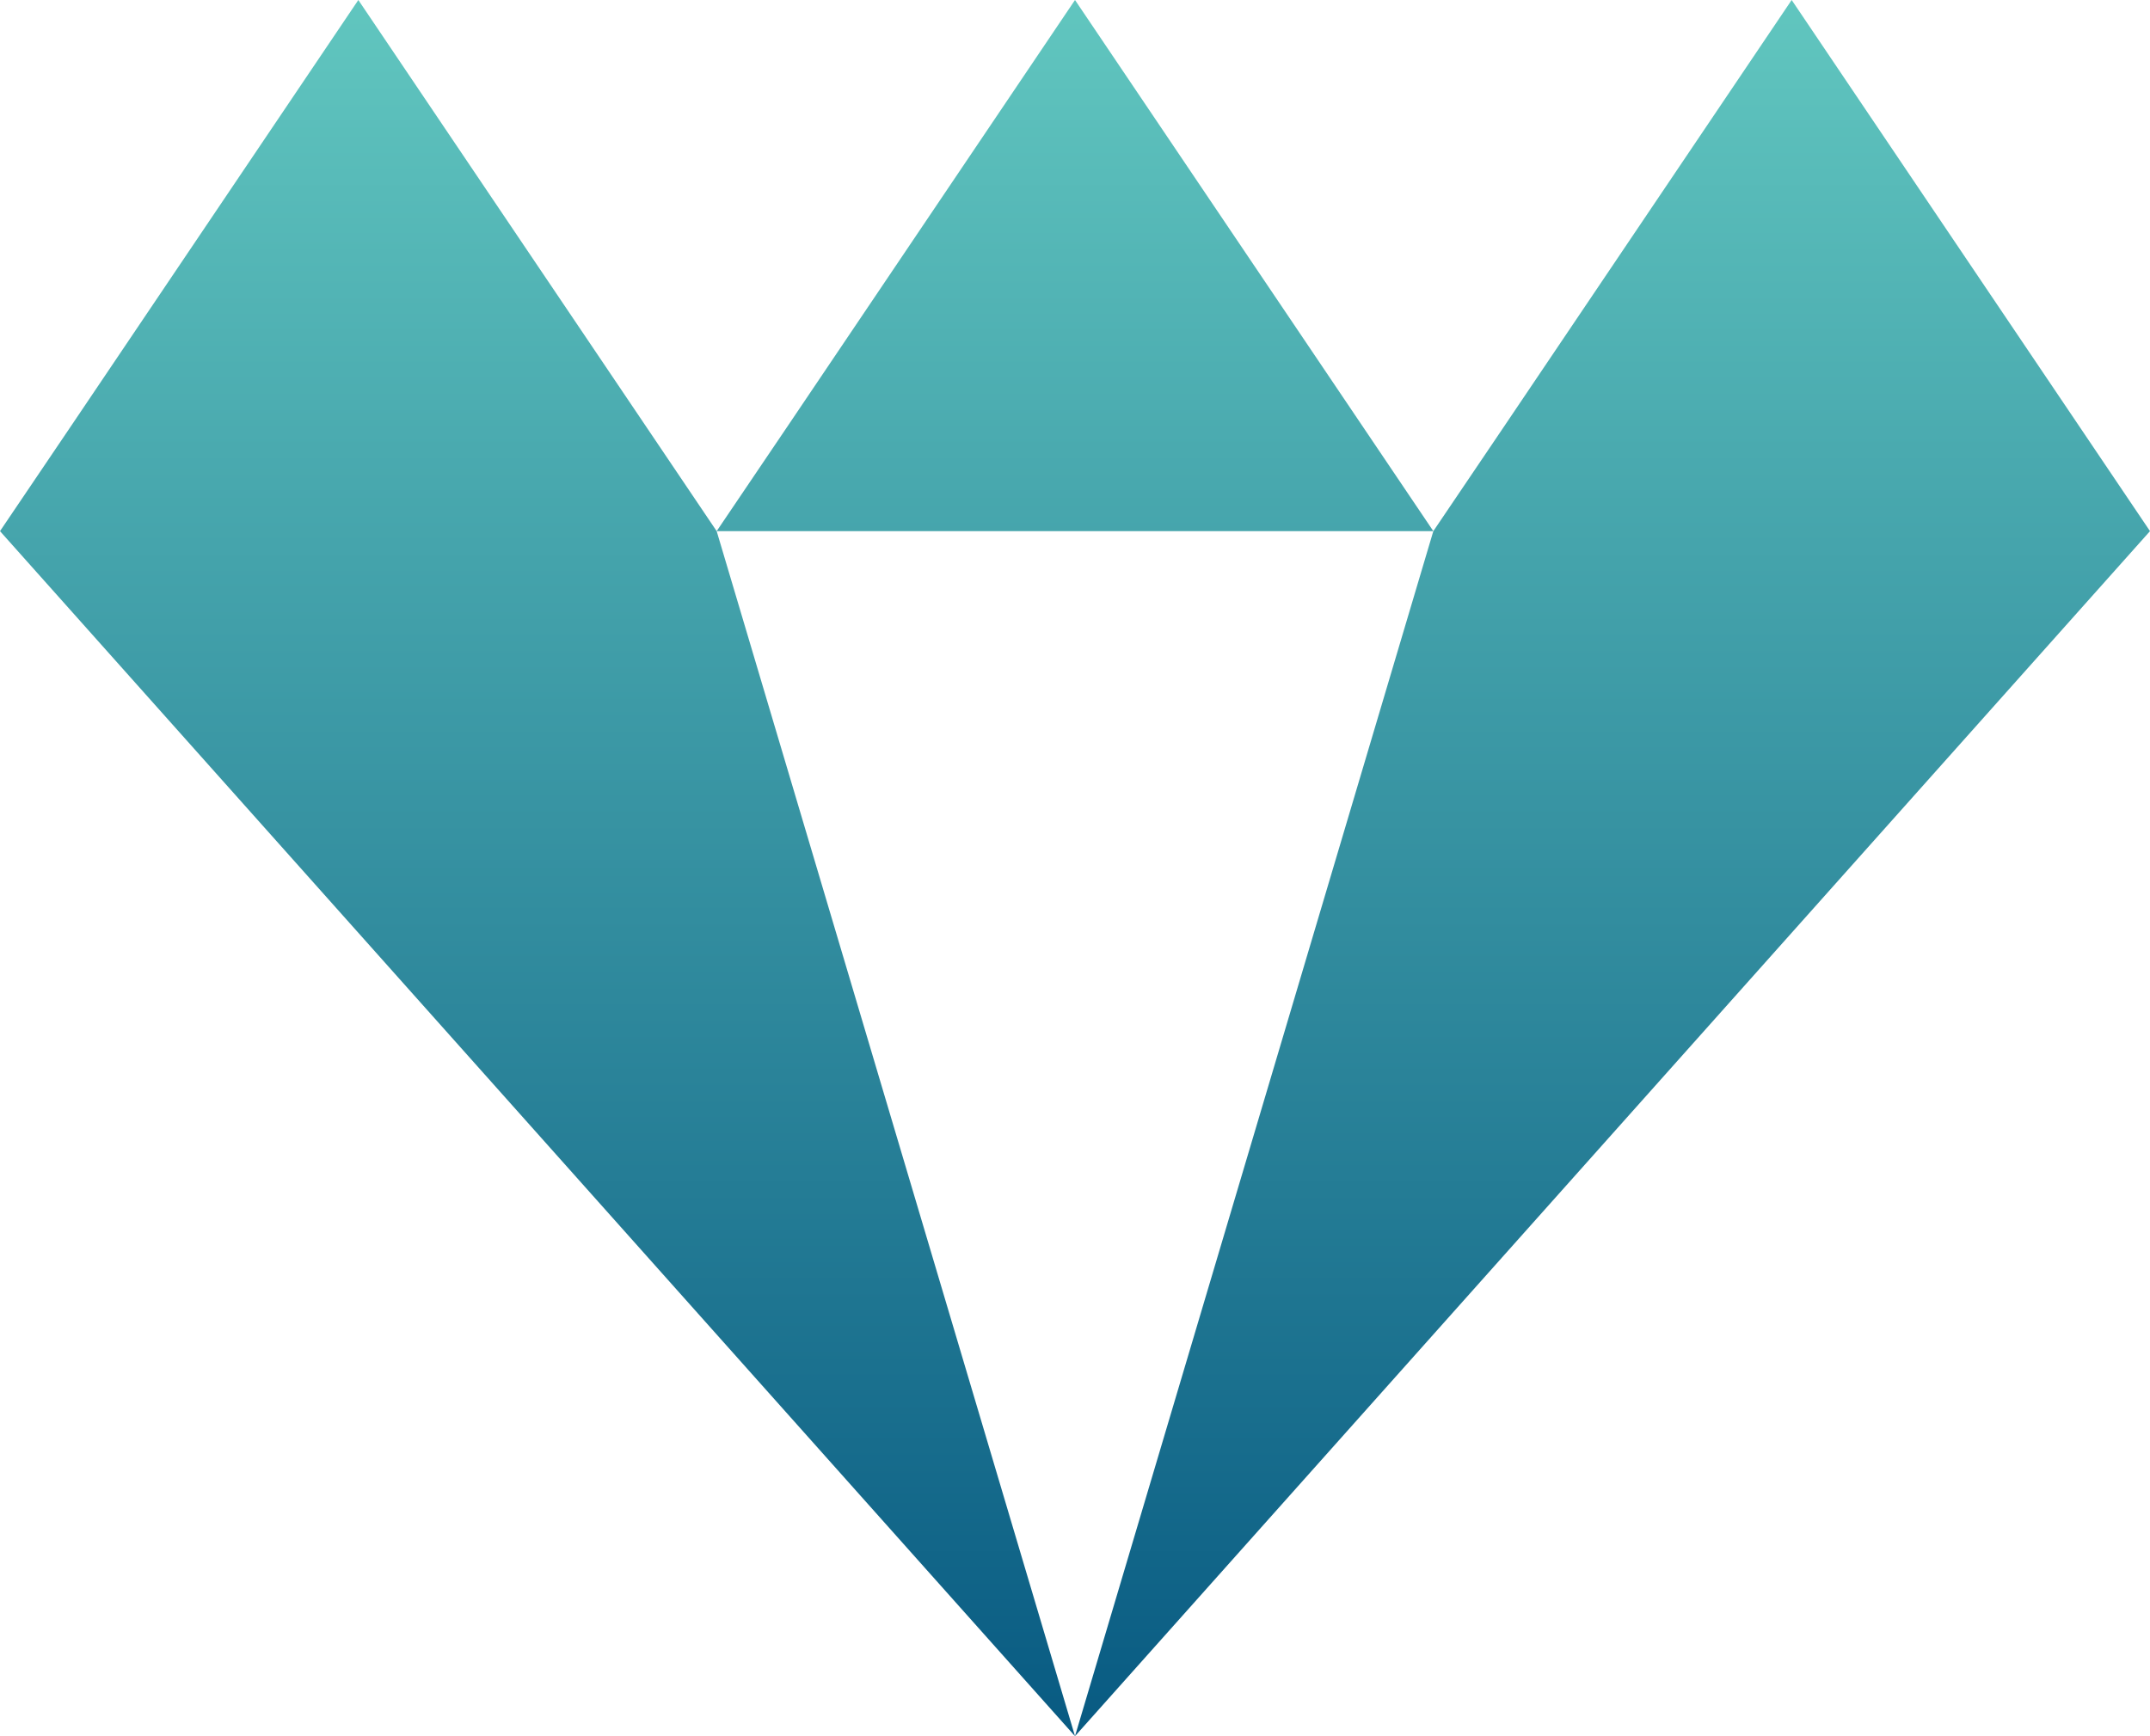
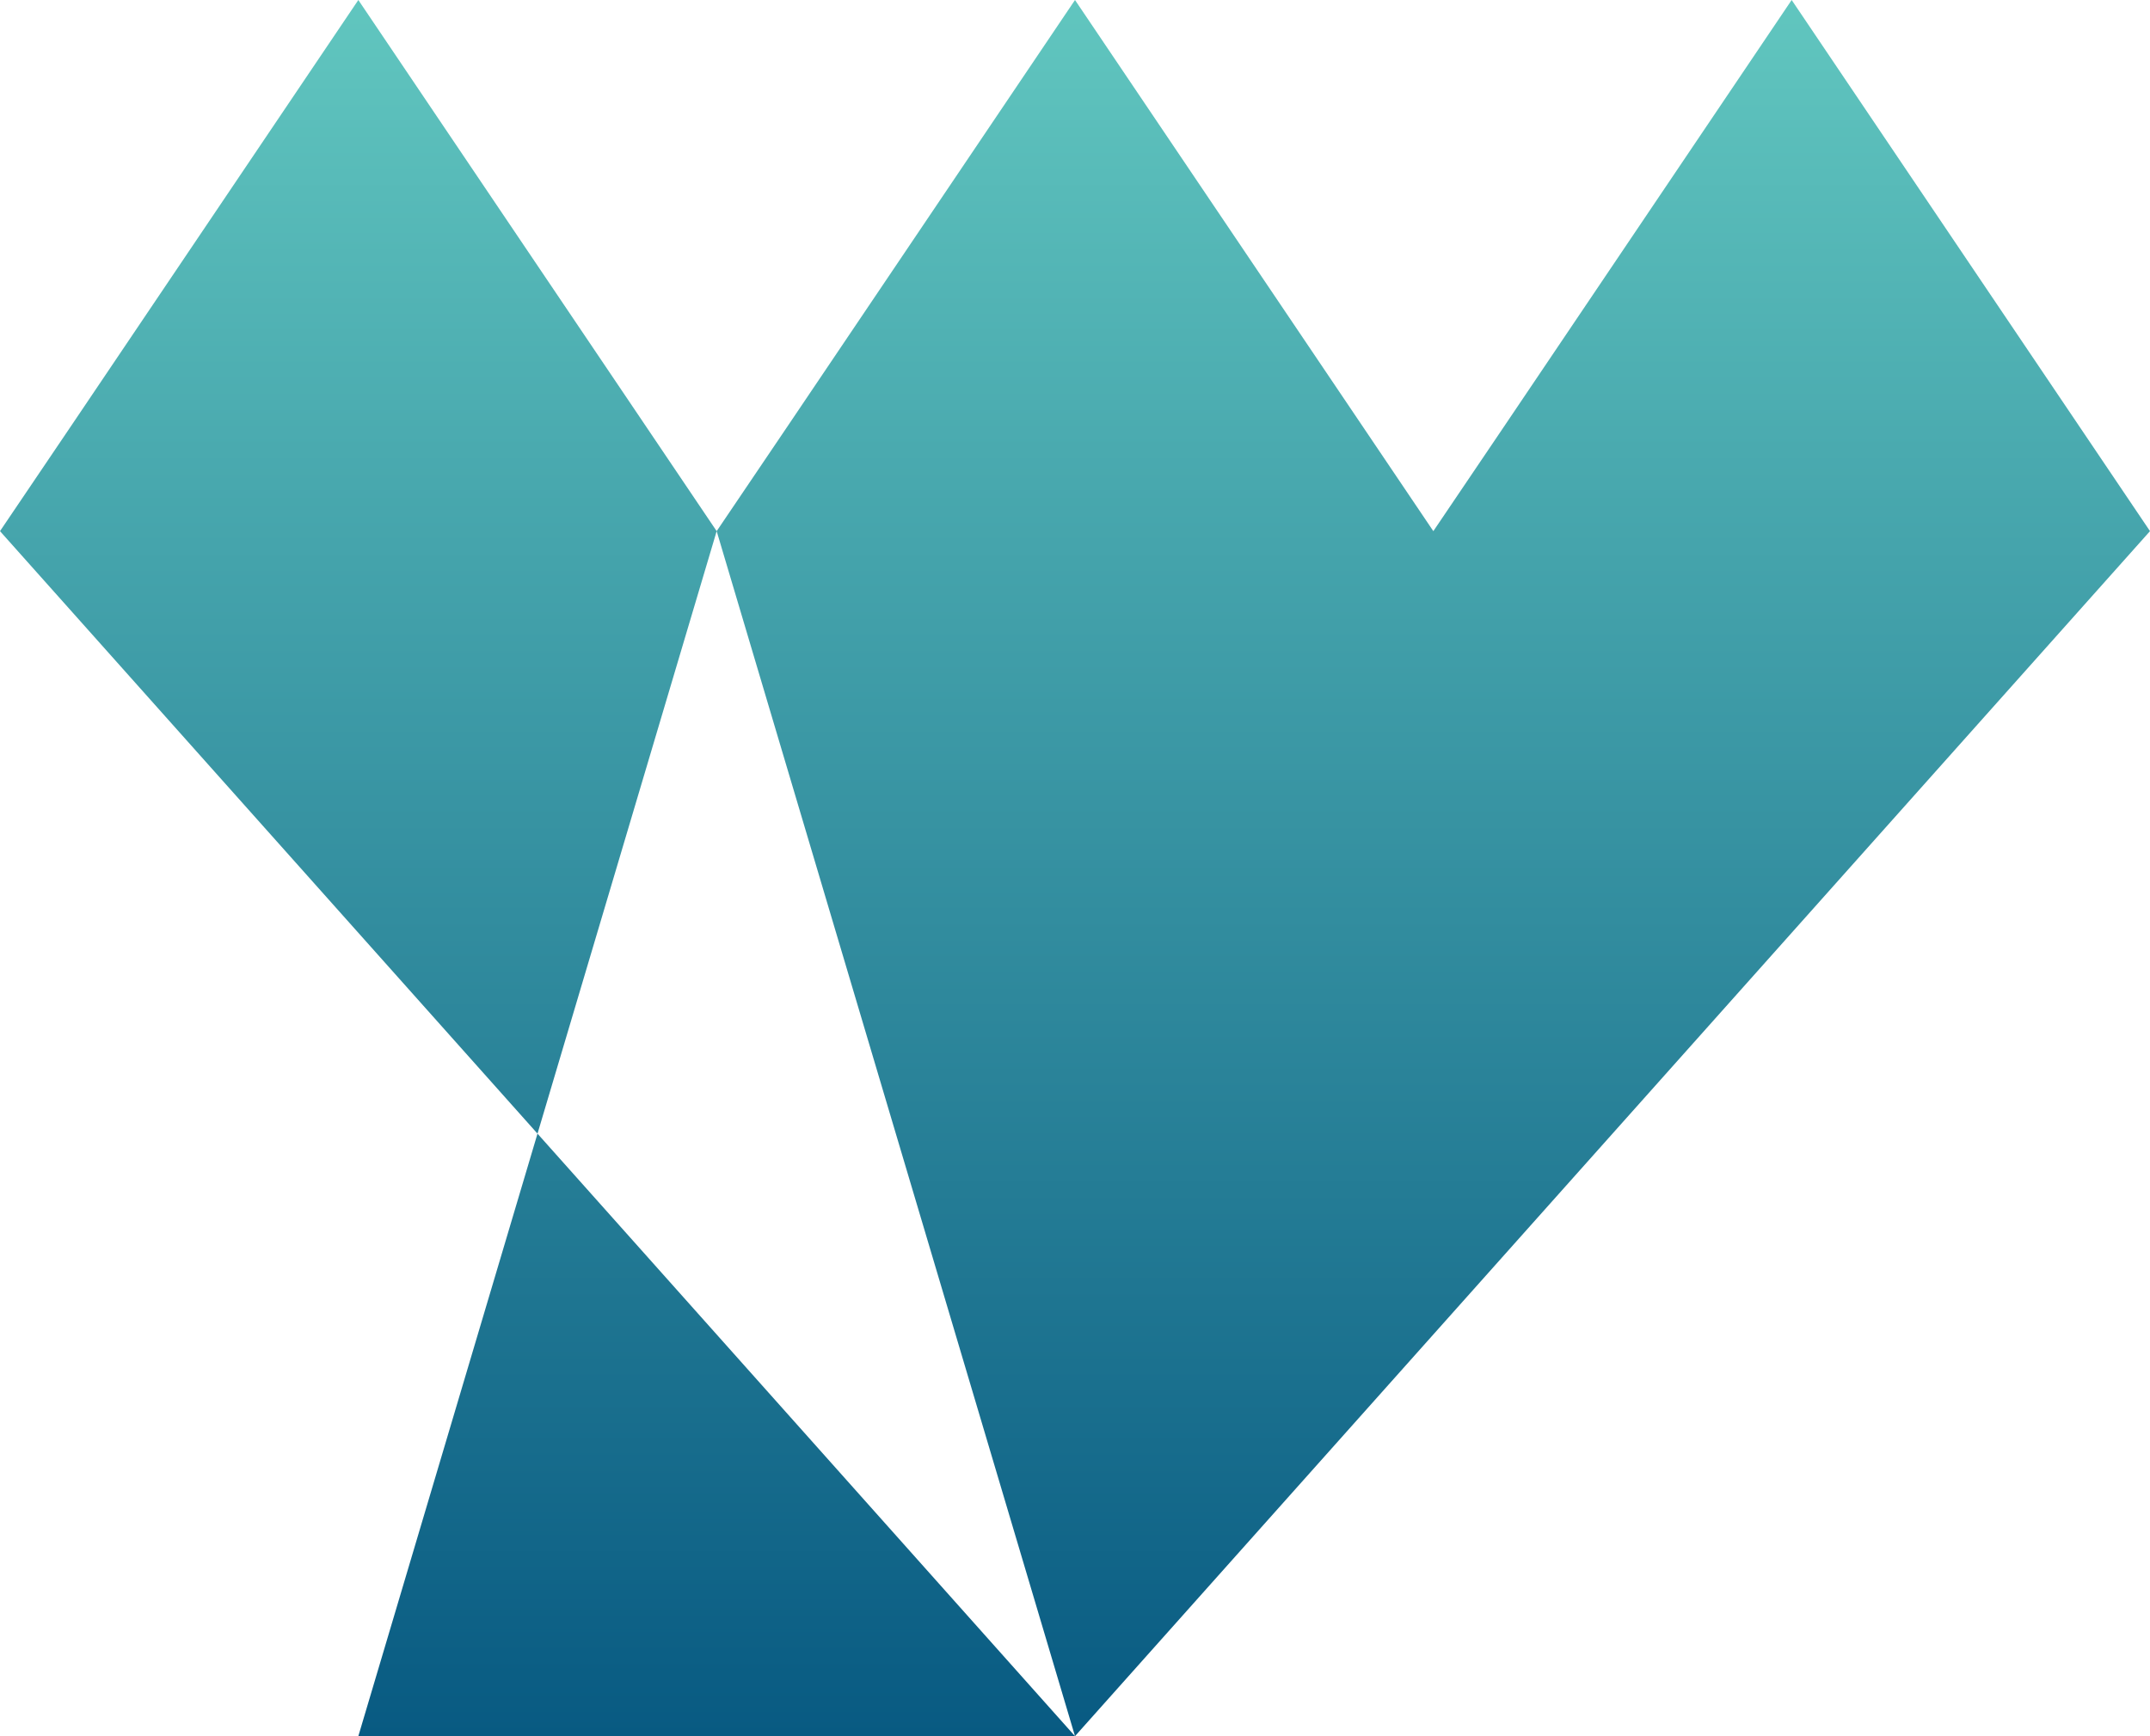
<svg xmlns="http://www.w3.org/2000/svg" data-bbox="0 0 37.8 30.53" viewBox="0 0 37.8 30.53" data-type="ugc">
  <g>
    <defs>
      <linearGradient gradientUnits="userSpaceOnUse" y2="30.53" x2="18.9" y1="0" x1="18.9" id="146aa35f-083f-4feb-a1d6-9be272ce1d14">
        <stop stop-color="#61c6bf" offset="0" />
        <stop stop-color="#085a82" offset="1" />
      </linearGradient>
    </defs>
-     <path d="M18.9 30.53 12.6 9.34h12.6l-6.3 21.19Zm0 0L37.8 9.34 31.5 0l-5.07 7.52-1.23 1.82L18.9 0l-5.07 7.52-1.23 1.82L6.3 0 1.23 7.52 0 9.34l18.9 21.19Z" fill="url(#146aa35f-083f-4feb-a1d6-9be272ce1d14)" fill-rule="evenodd" />
+     <path d="M18.9 30.53 12.6 9.34l-6.3 21.19Zm0 0L37.8 9.34 31.5 0l-5.07 7.52-1.23 1.82L18.9 0l-5.07 7.52-1.23 1.82L6.3 0 1.23 7.52 0 9.34l18.9 21.19Z" fill="url(#146aa35f-083f-4feb-a1d6-9be272ce1d14)" fill-rule="evenodd" />
  </g>
</svg>